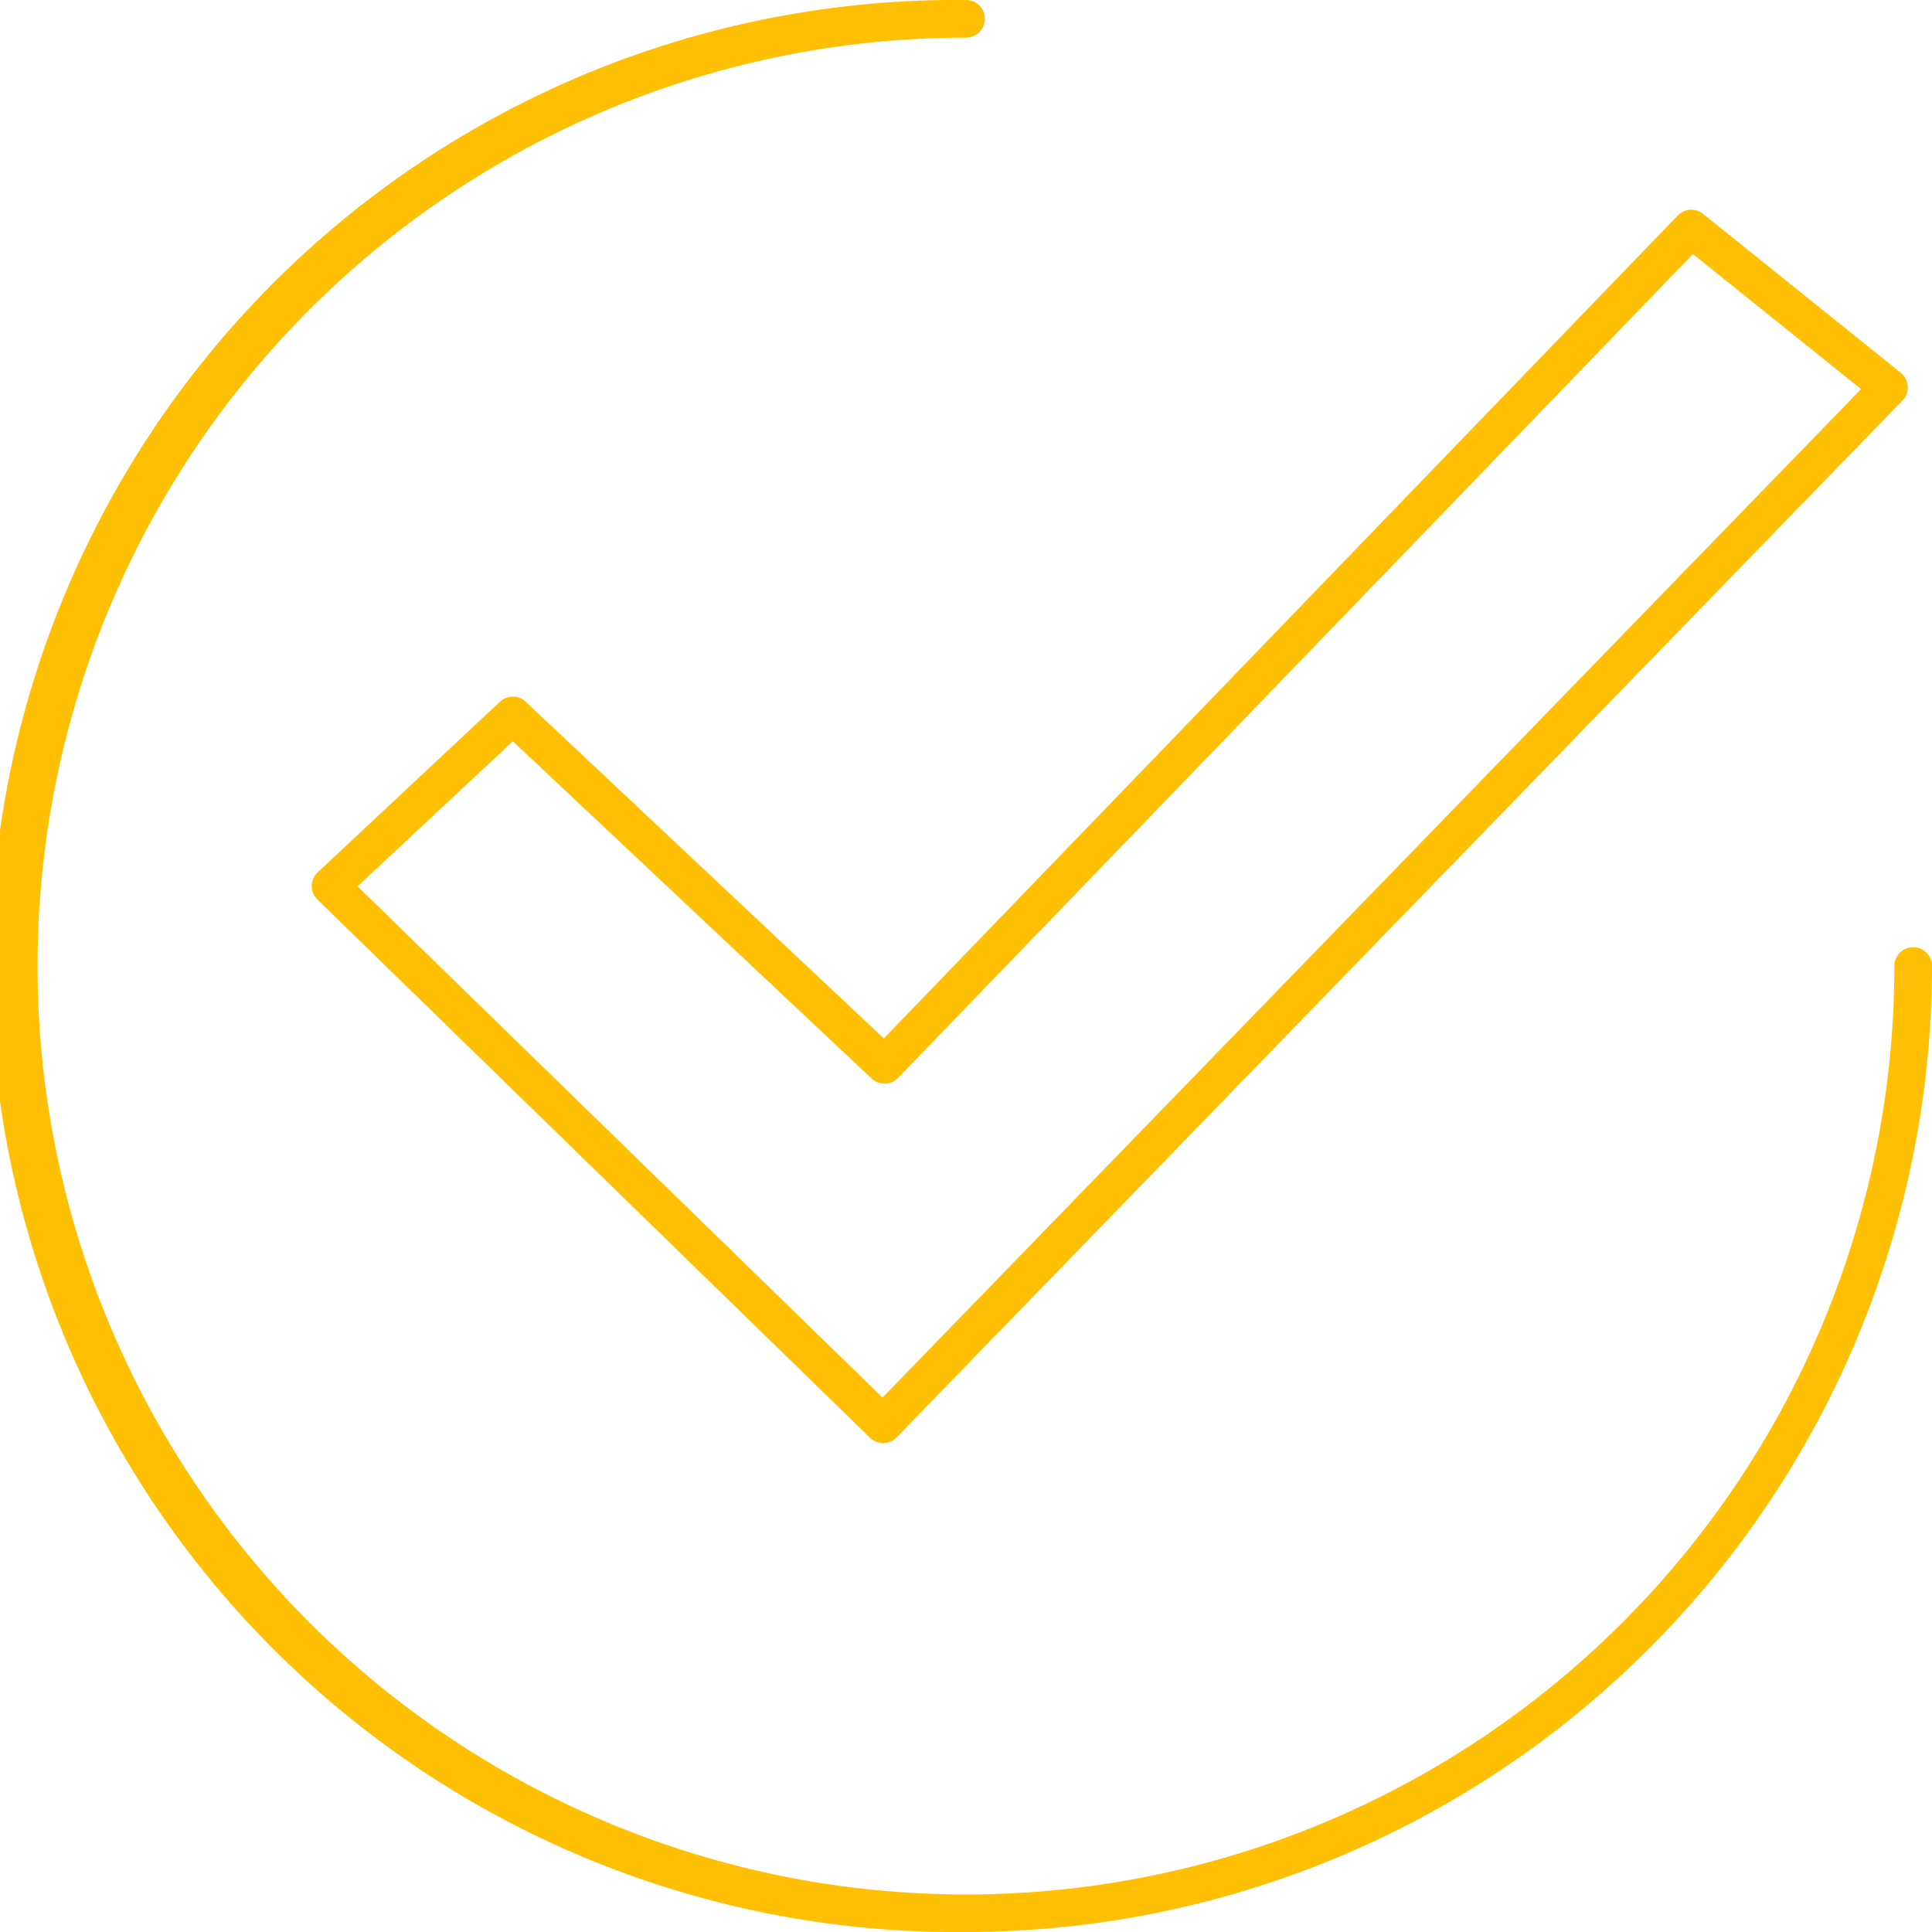
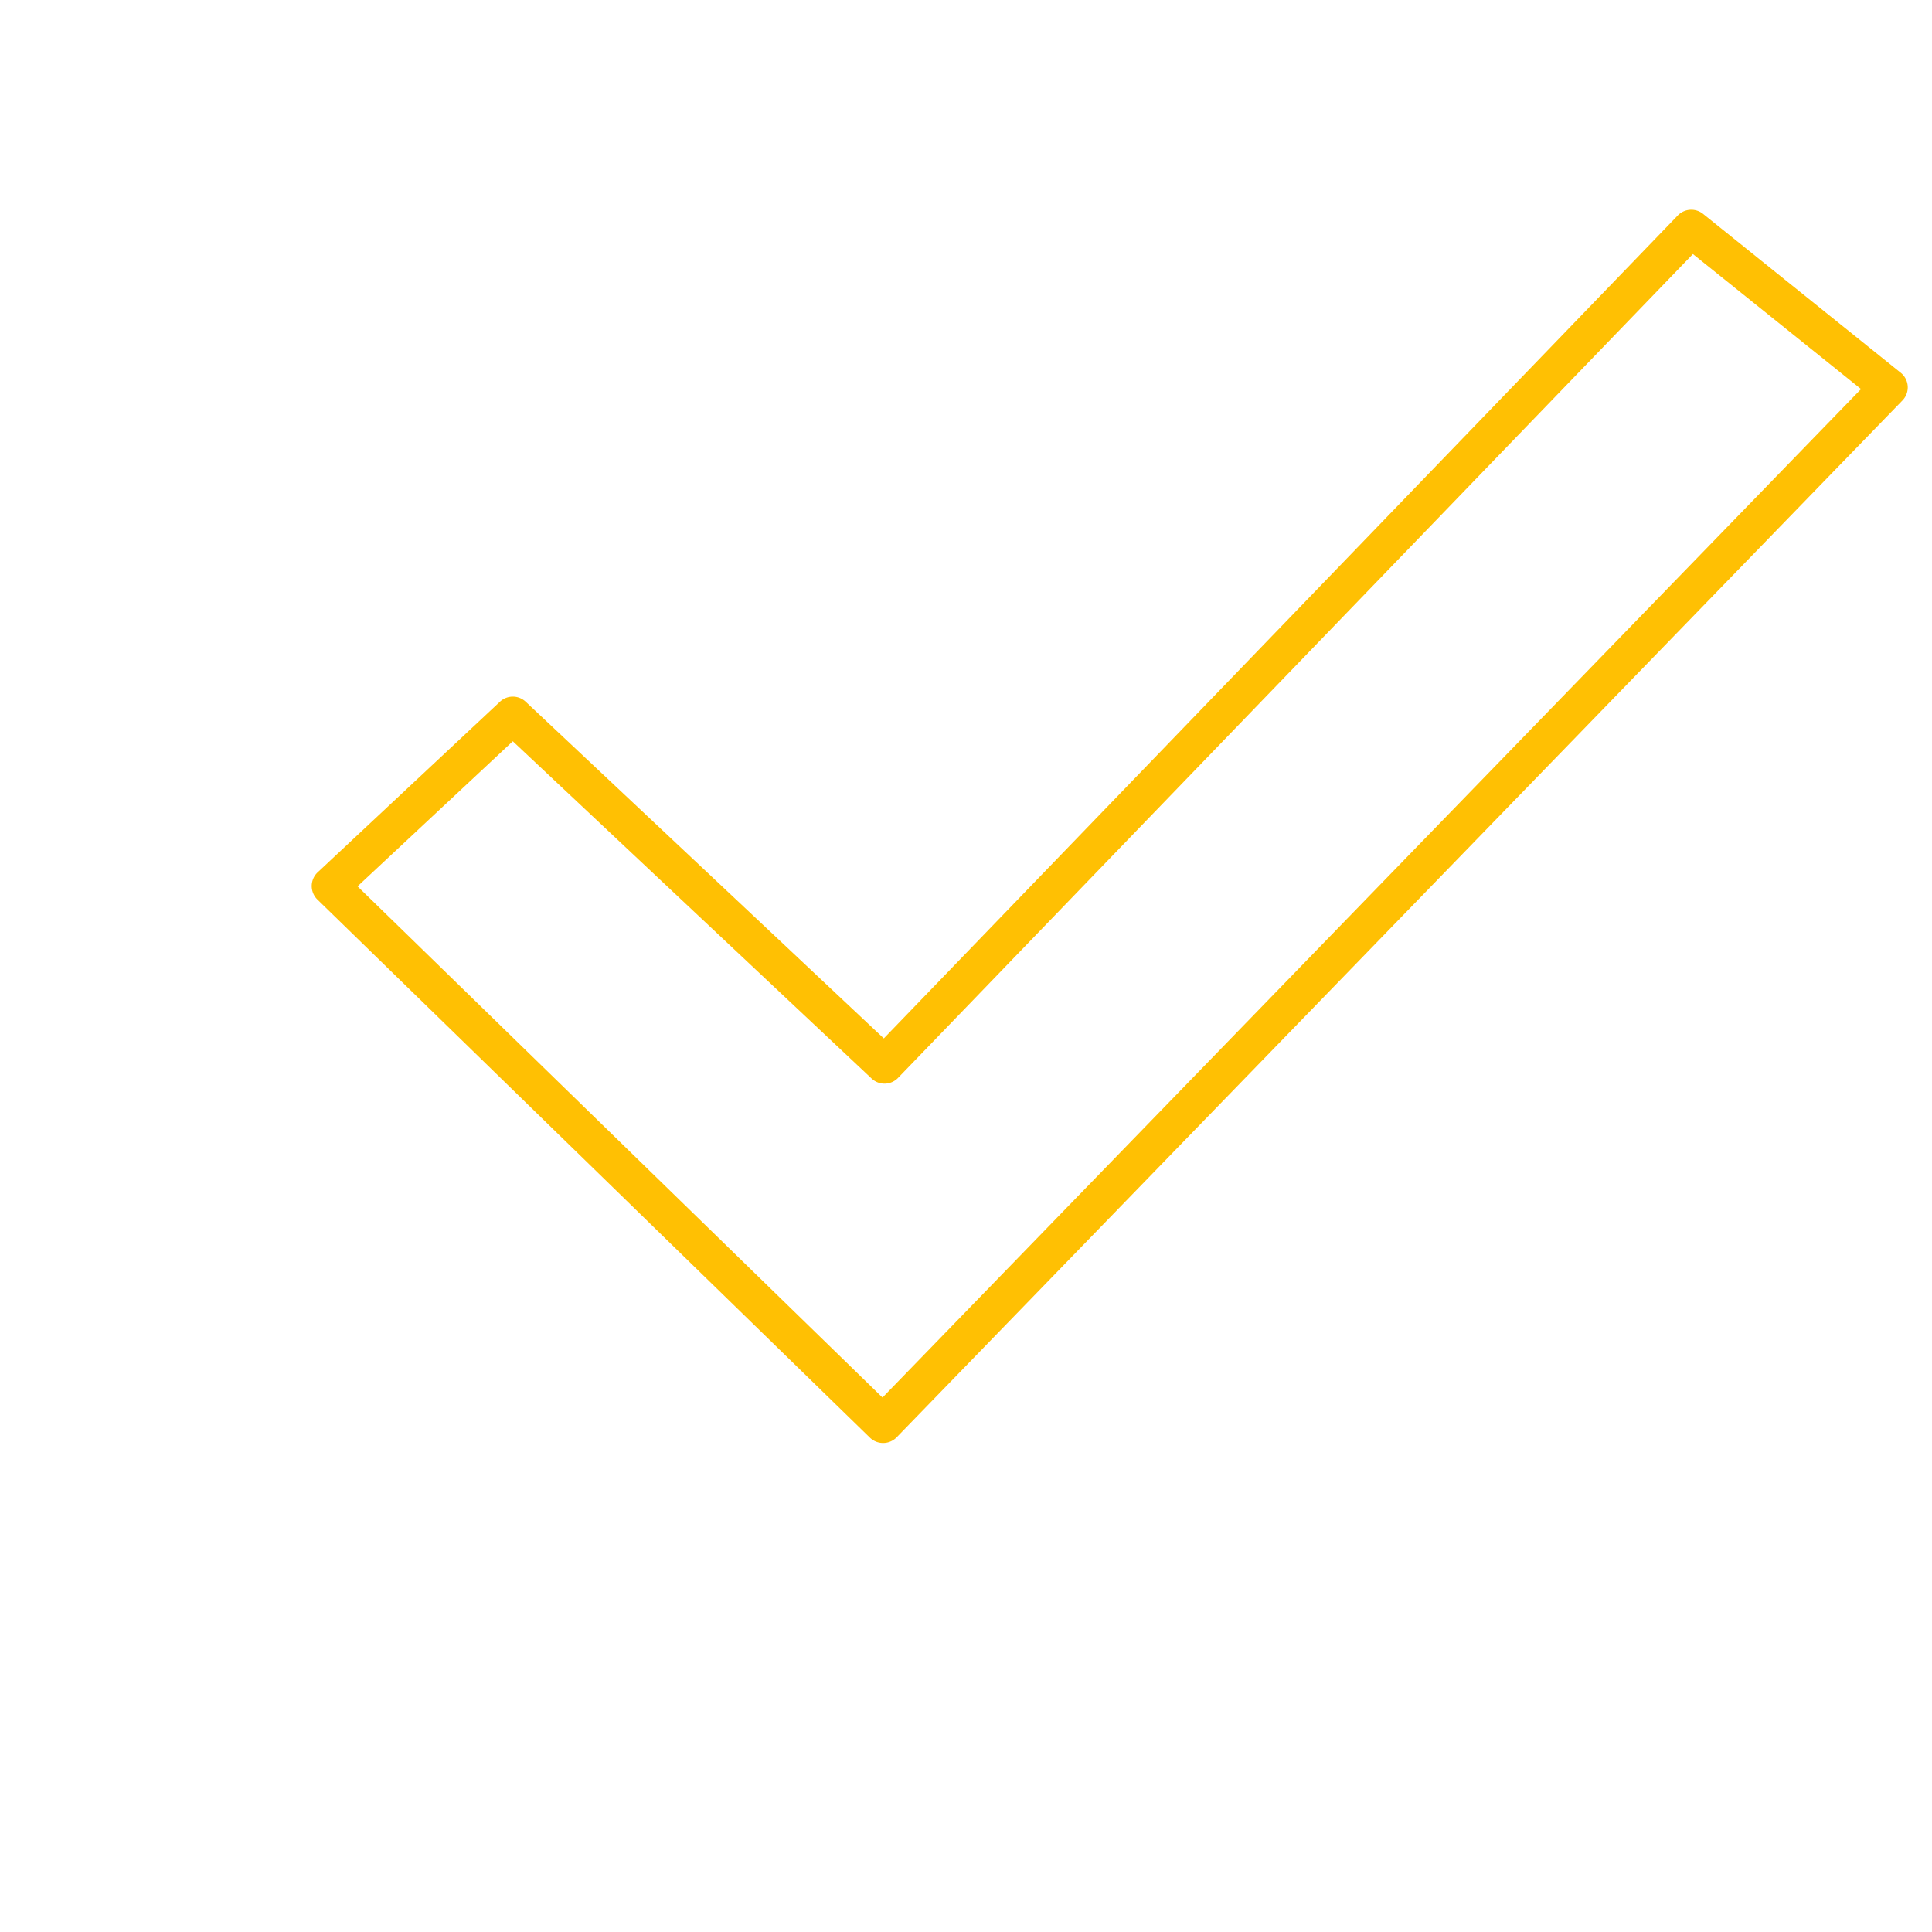
<svg xmlns="http://www.w3.org/2000/svg" viewBox="0 0 205.33 205.33">
  <defs>
    <style>.cls-1{fill:#ffc003;}</style>
  </defs>
  <title>желт галочка линия</title>
  <g id="Слой_2" data-name="Слой 2">
    <g id="Слой_1-2" data-name="Слой 1">
      <path class="cls-1" d="M93.85,153.36a2,2,0,0,1-1.39-.56L33.73,95.6a2,2,0,0,1-.6-1.45,2,2,0,0,1,.63-1.44L53.13,74.58a2,2,0,0,1,2.74,0l38.06,35.78L178.31,22.9a2,2,0,0,1,2.69-.17l21,16.88a2,2,0,0,1,.75,1.43,2,2,0,0,1-.56,1.52L95.29,152.76a2,2,0,0,1-1.41.6ZM38,94.2l55.79,54.33,104-107.18L179.92,27,95.44,114.56a2,2,0,0,1-2.81.06L54.5,78.78Z" />
-       <path class="cls-1" d="M102.67,205.33A102.67,102.67,0,1,1,102.67,0a2,2,0,0,1,0,4,98.67,98.67,0,1,0,98.66,98.67,2,2,0,1,1,4,0A102.77,102.77,0,0,1,102.67,205.33Z" />
    </g>
  </g>
</svg>